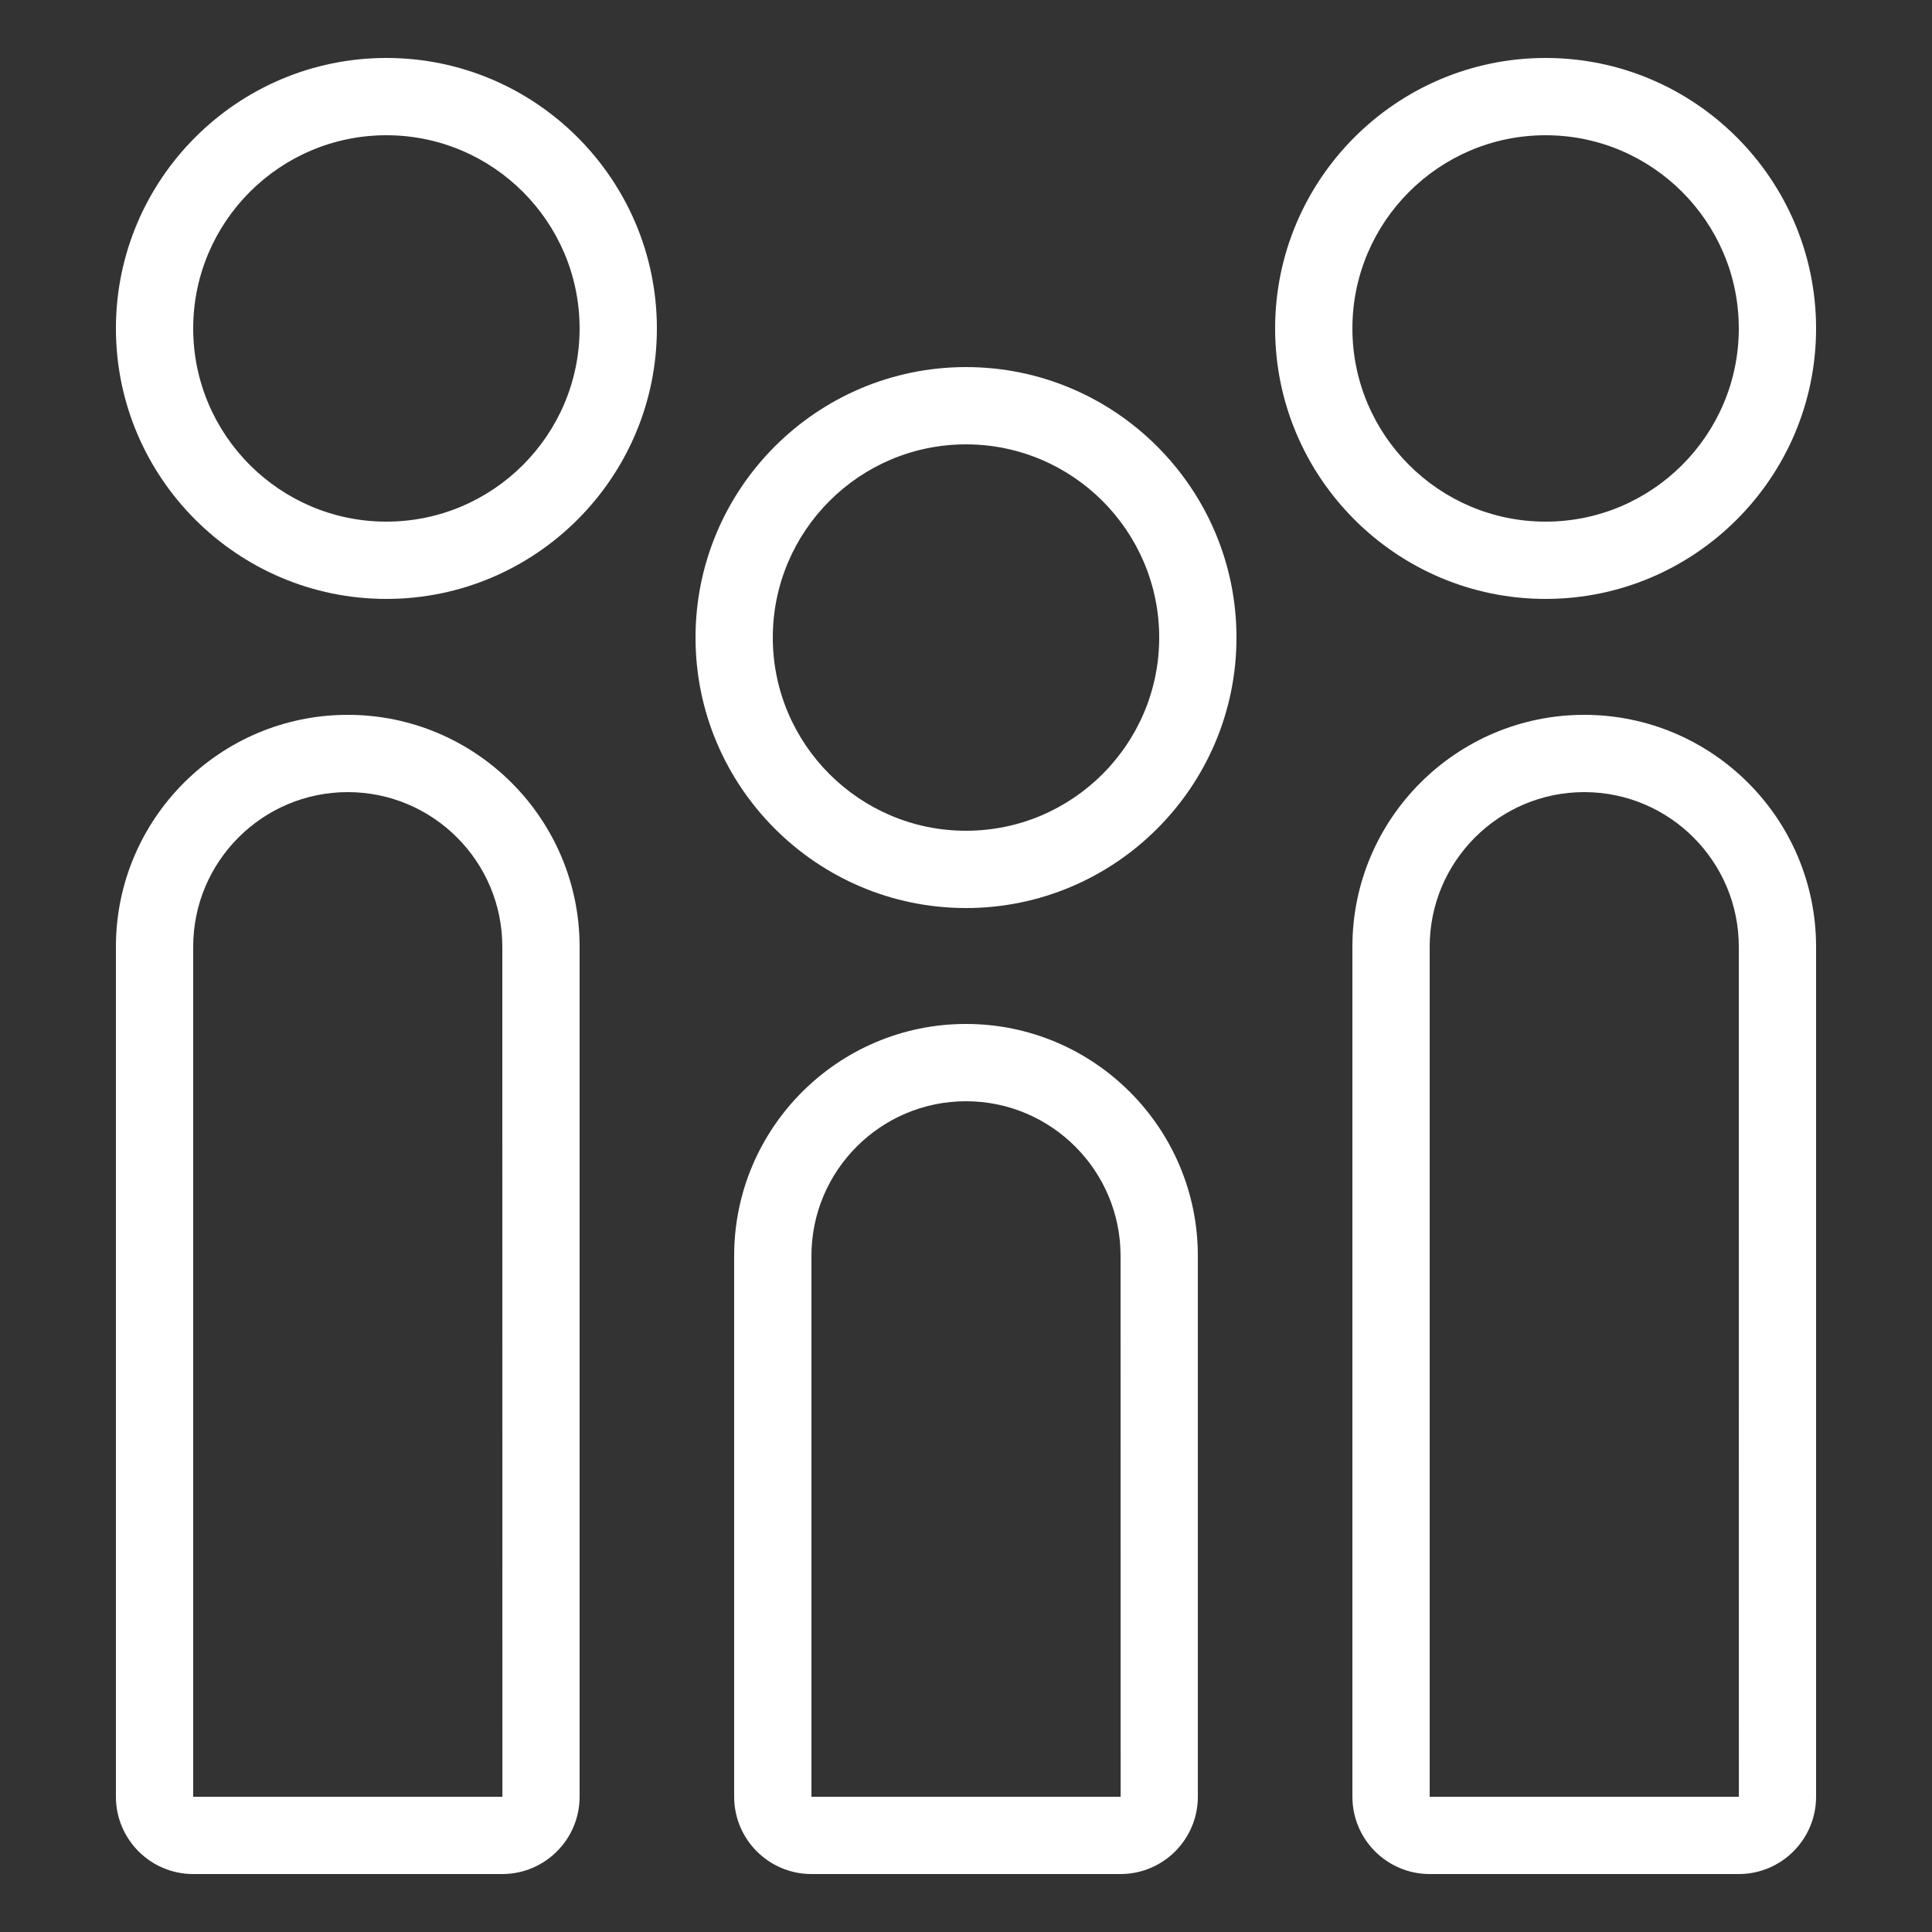
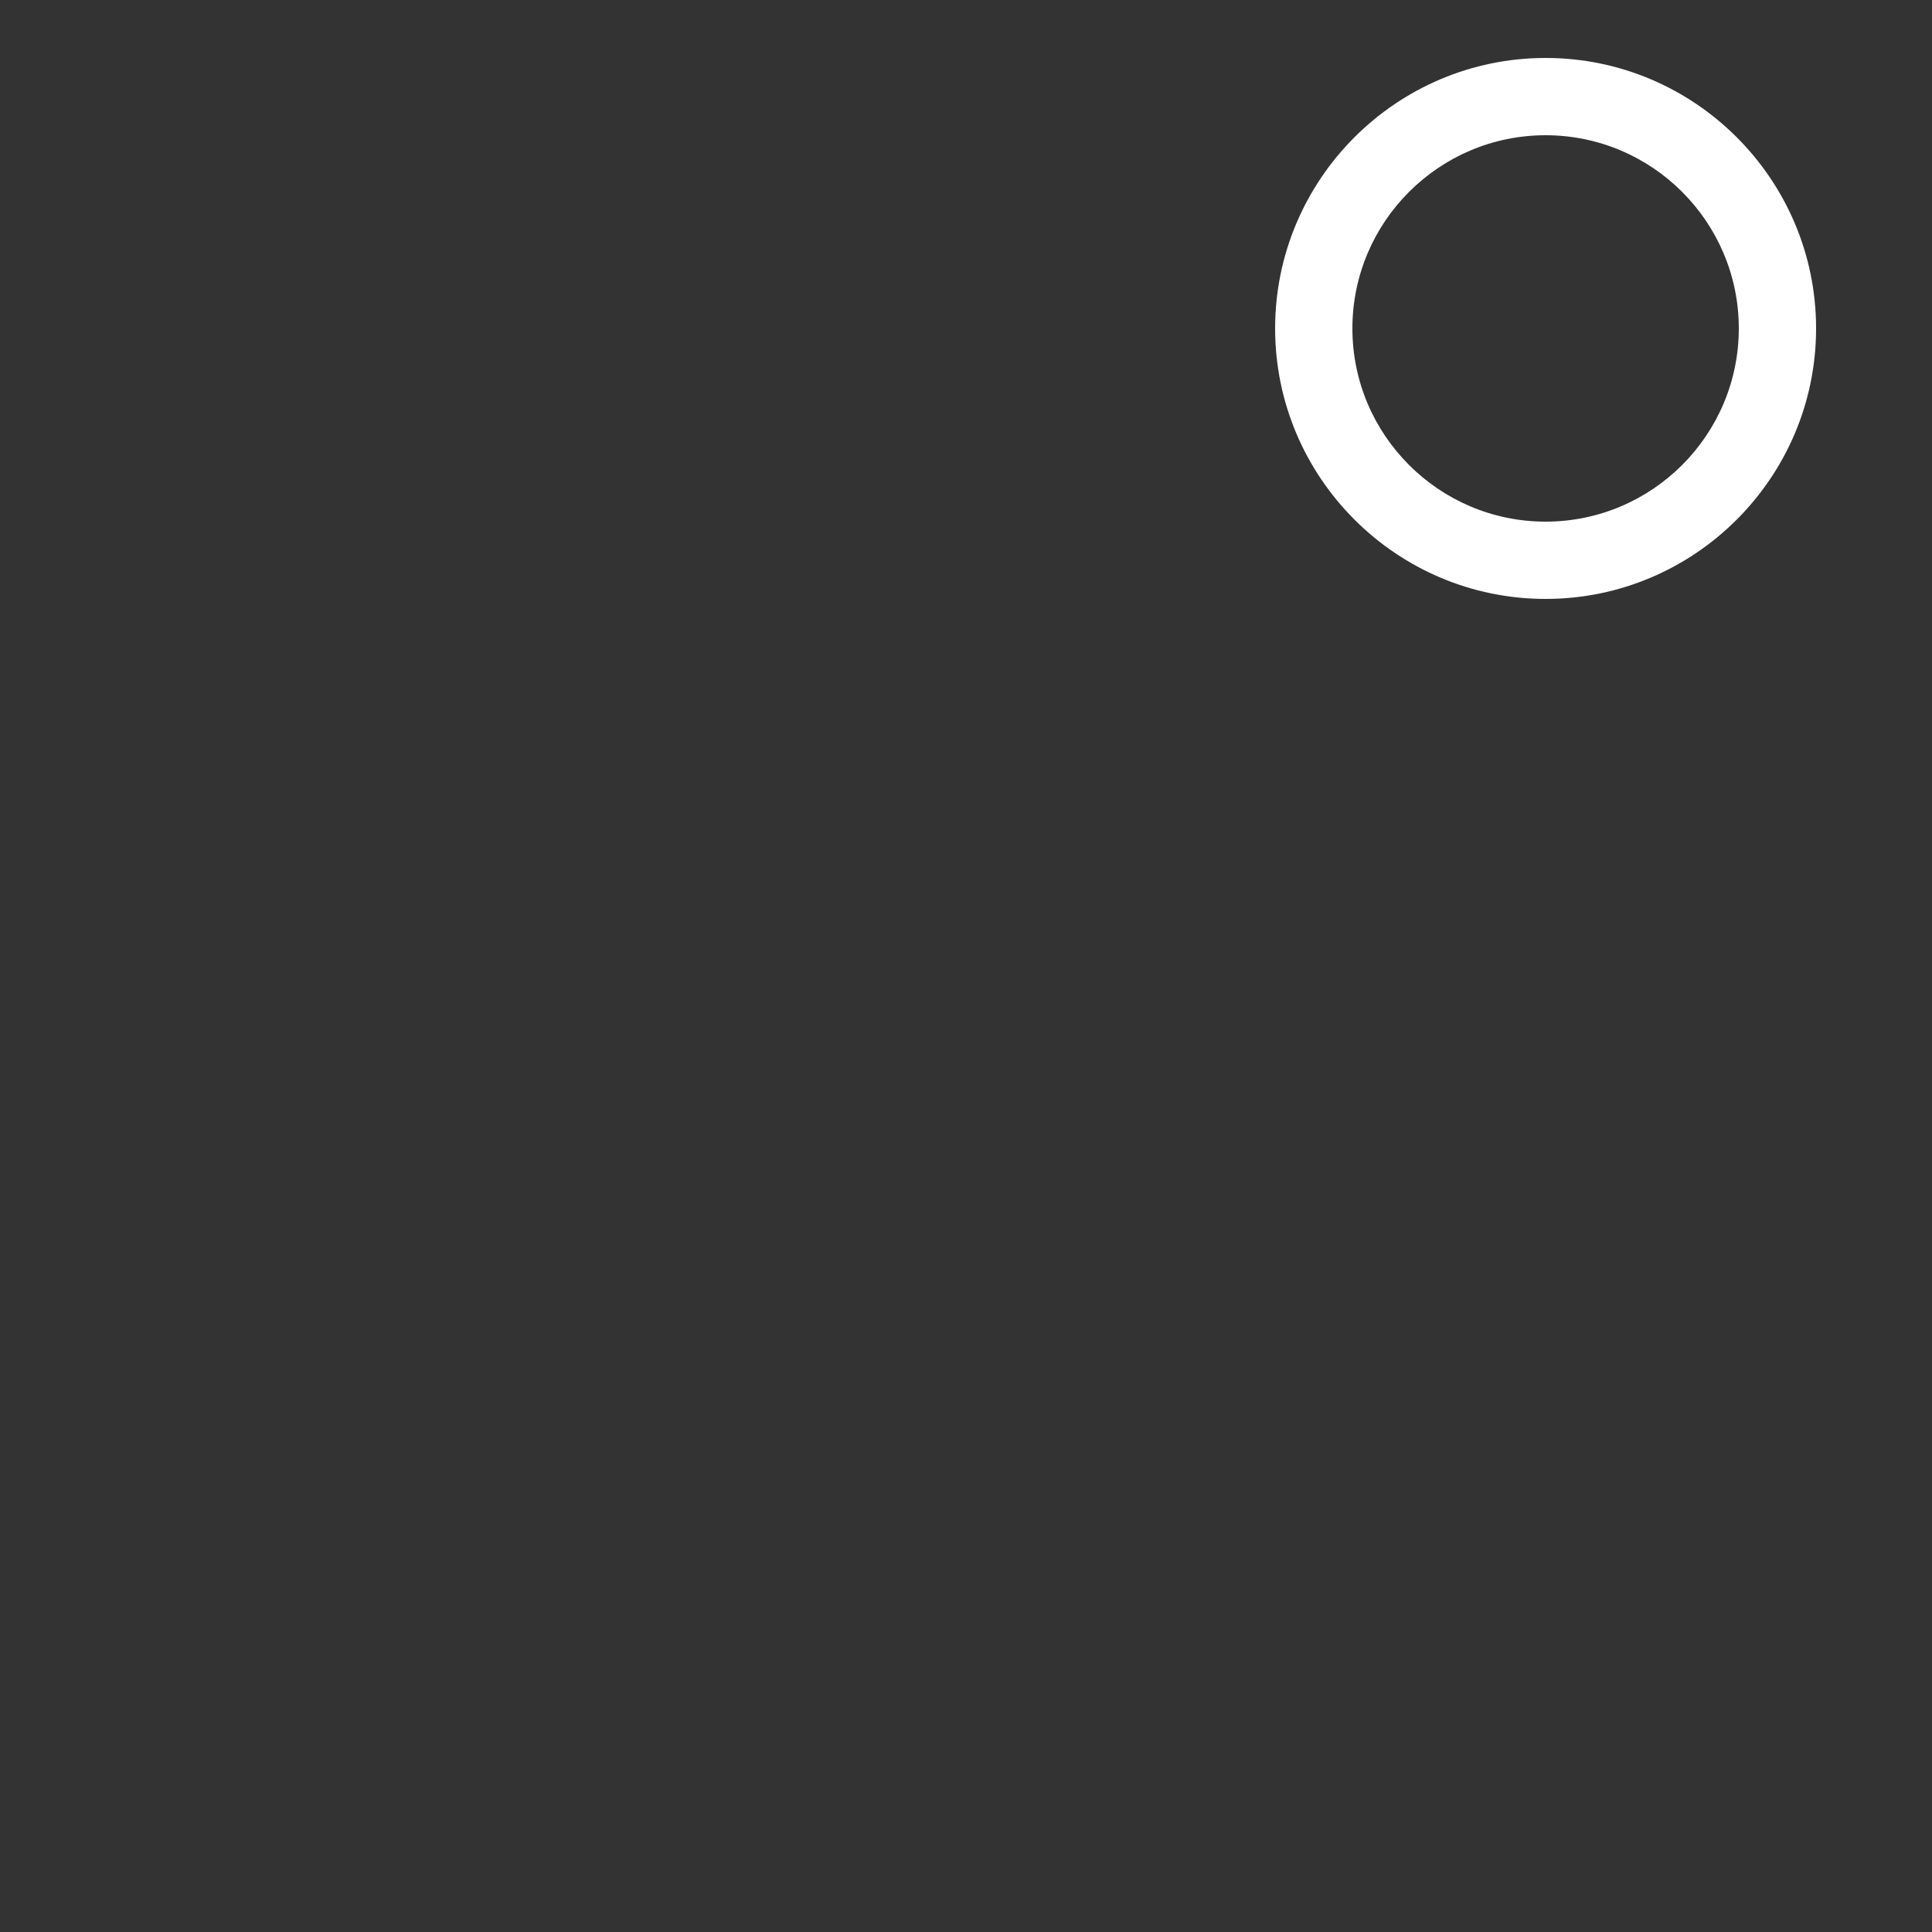
<svg xmlns="http://www.w3.org/2000/svg" version="1.1" id="Layer_1" x="0px" y="0px" viewBox="0 0 50 50" style="enable-background:new 0 0 50 50;" xml:space="preserve">
  <rect x="0" y="0" width="50" height="50" fill="#333333" stroke="none" />
  <style type="text/css">
	.st0{fill:#FFFFFF;}
</style>
  <g>
-     <path class="st0" d="M10,15.5c-3.859,0-7-3.141-7-7s3.141-7,7-7s7,3.141,7,7S13.859,15.5,10,15.5z M10,3.5c-2.757,0-5,2.243-5,5   s2.243,5,5,5s5-2.243,5-5S12.757,3.5,10,3.5z" />
    <path class="st0" d="M40,15.5c-3.859,0-7-3.141-7-7s3.141-7,7-7s7,3.141,7,7S43.859,15.5,40,15.5z M40,3.5c-2.757,0-5,2.243-5,5   s2.243,5,5,5s5-2.243,5-5S42.757,3.5,40,3.5z" />
-     <path class="st0" d="M25,23.5c-3.859,0-7-3.141-7-7s3.141-7,7-7s7,3.141,7,7S28.859,23.5,25,23.5z M25,11.5c-2.757,0-5,2.243-5,5   s2.243,5,5,5s5-2.243,5-5S27.757,11.5,25,11.5z" />
-     <path class="st0" d="M29,48.5h-8c-1.103,0-2-0.897-2-2v-14c0-3.309,2.691-6,6-6s6,2.691,6,6v14C31,47.603,30.102,48.5,29,48.5z    M25,28.5c-2.206,0-4,1.794-4,4v14h8.002L29,32.5C29,30.294,27.206,28.5,25,28.5z" />
-     <path class="st0" d="M45,48.5h-8c-1.103,0-2-0.897-2-2v-22c0-3.309,2.691-6,6-6s6,2.691,6,6v22C47,47.603,46.102,48.5,45,48.5z    M41,20.5c-2.206,0-4,1.794-4,4v22h8.002L45,24.5C45,22.294,43.206,20.5,41,20.5z" />
-     <path class="st0" d="M13,48.5H5c-1.103,0-2-0.897-2-2v-22c0-3.309,2.691-6,6-6s6,2.691,6,6v22C15,47.603,14.102,48.5,13,48.5z    M9,20.5c-2.206,0-4,1.794-4,4v22h8.002L13,24.5C13,22.294,11.206,20.5,9,20.5z" />
  </g>
</svg>